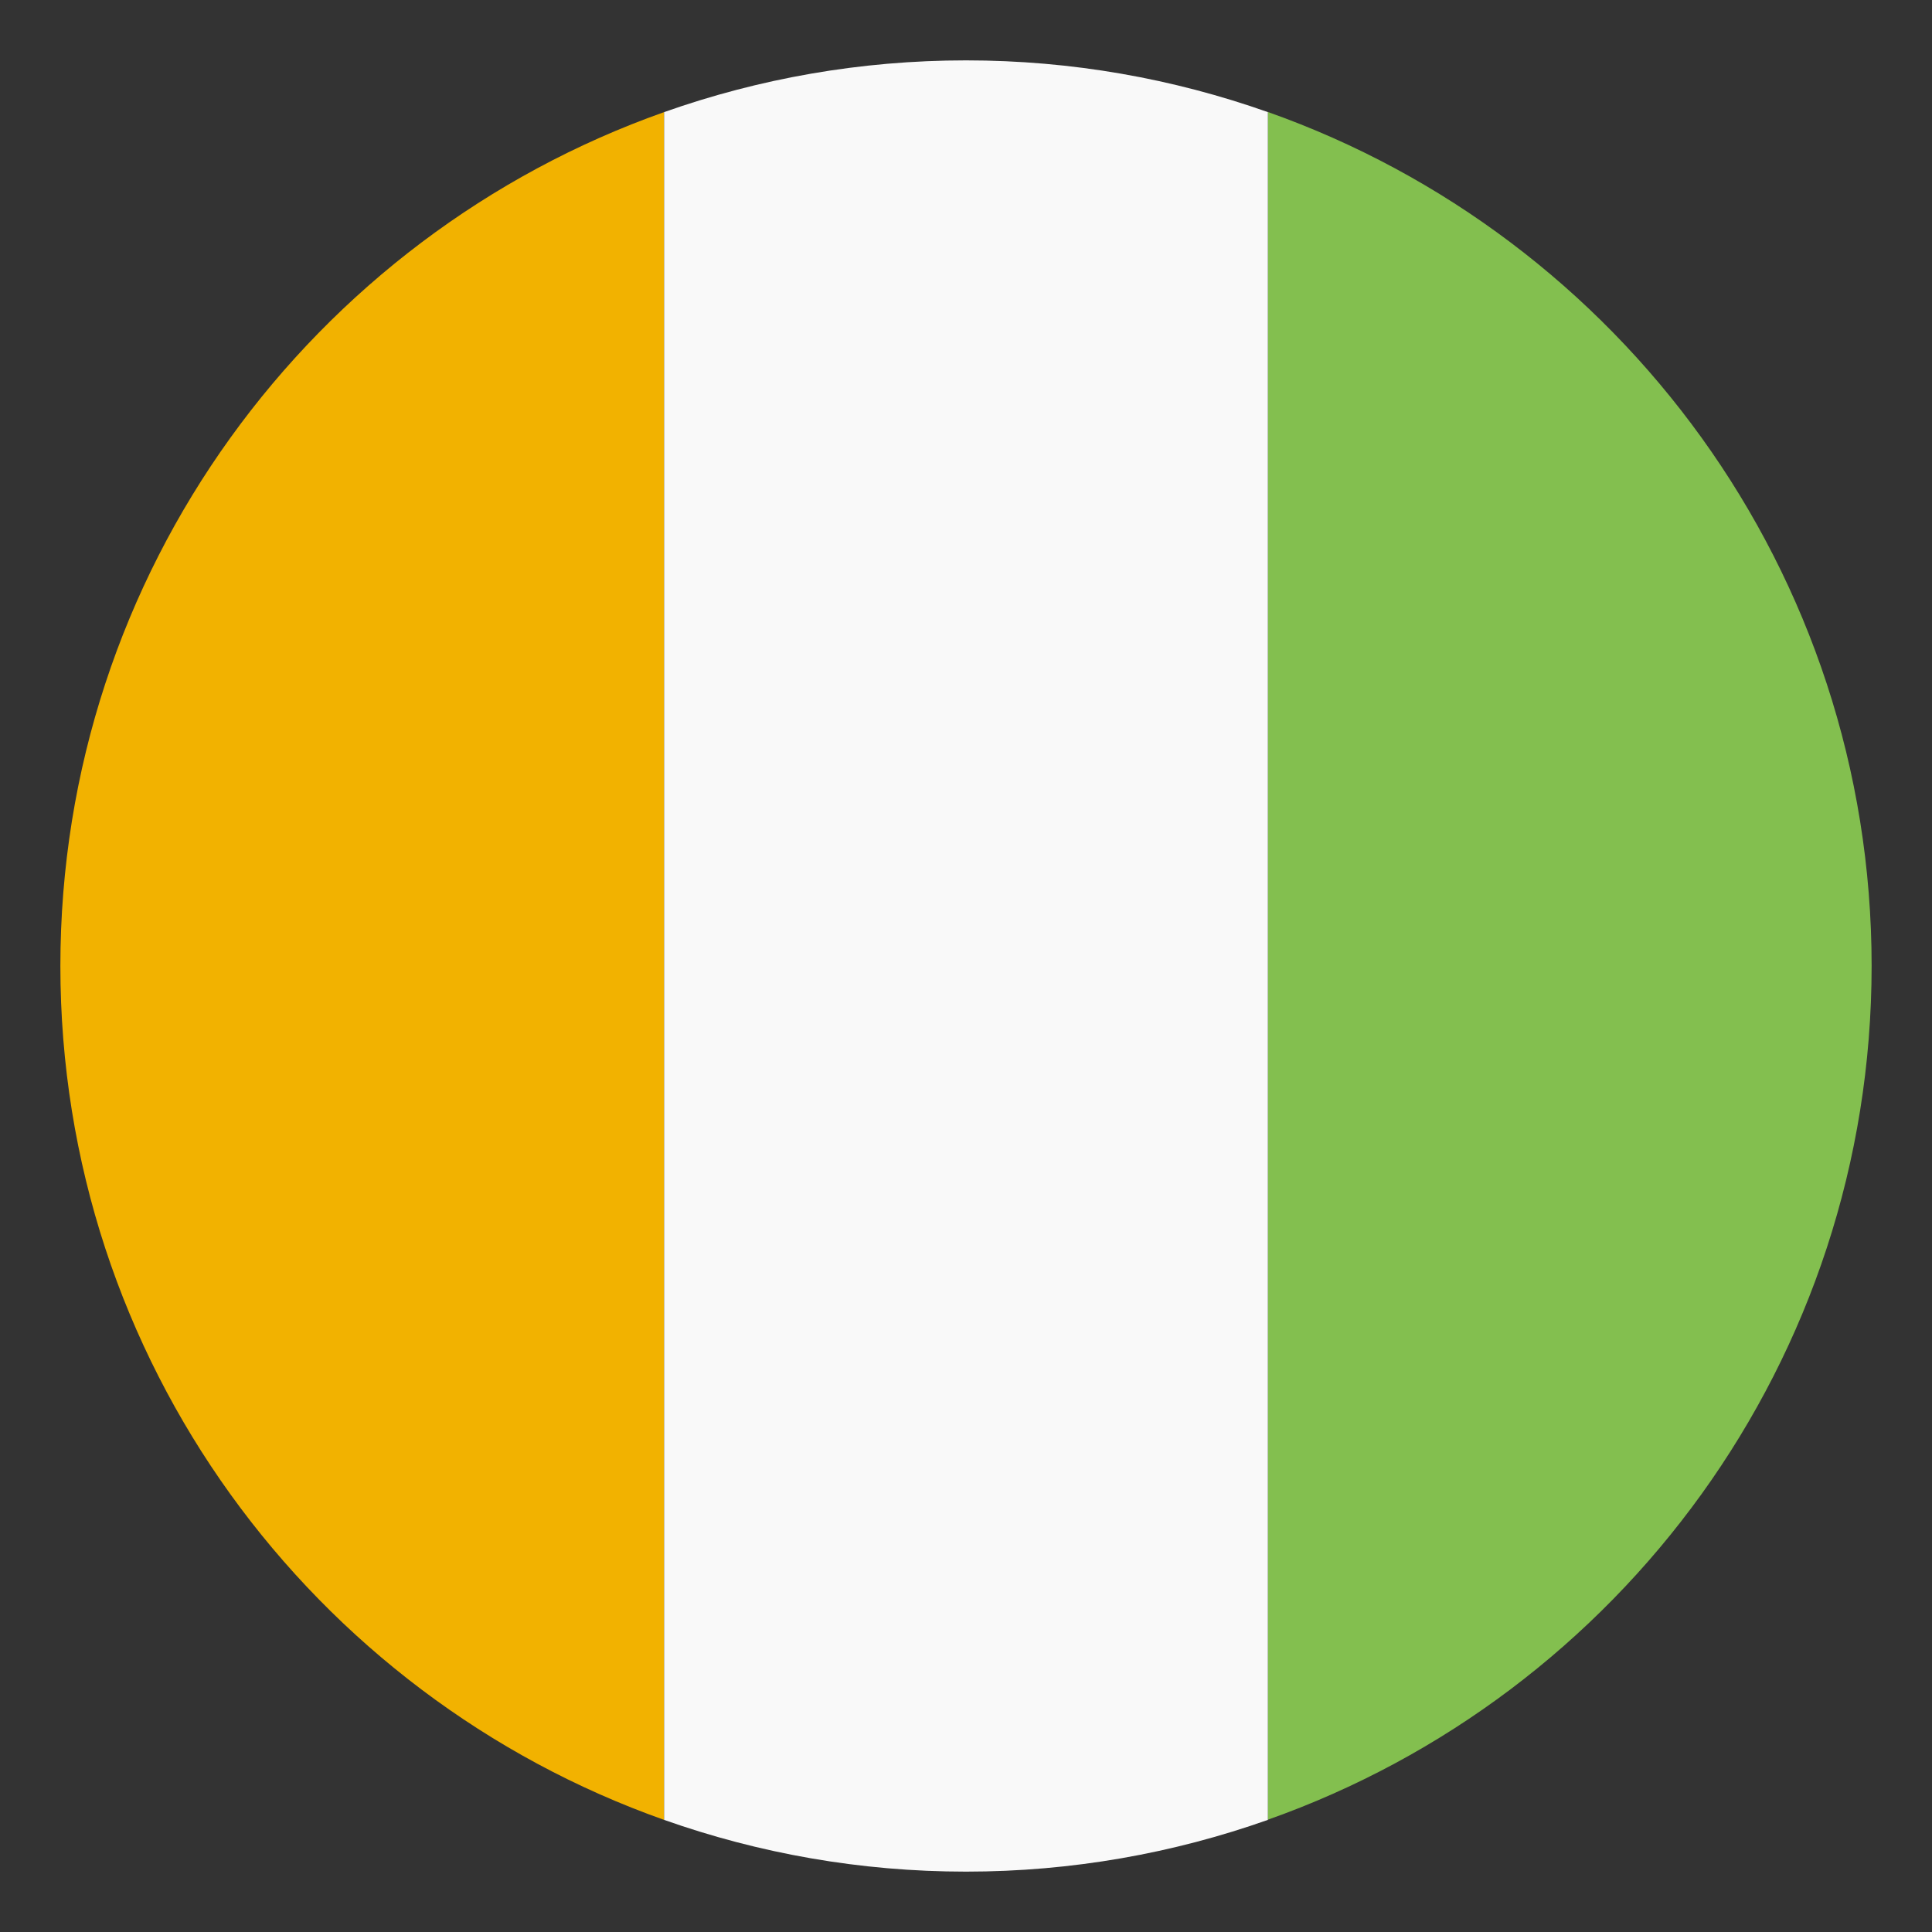
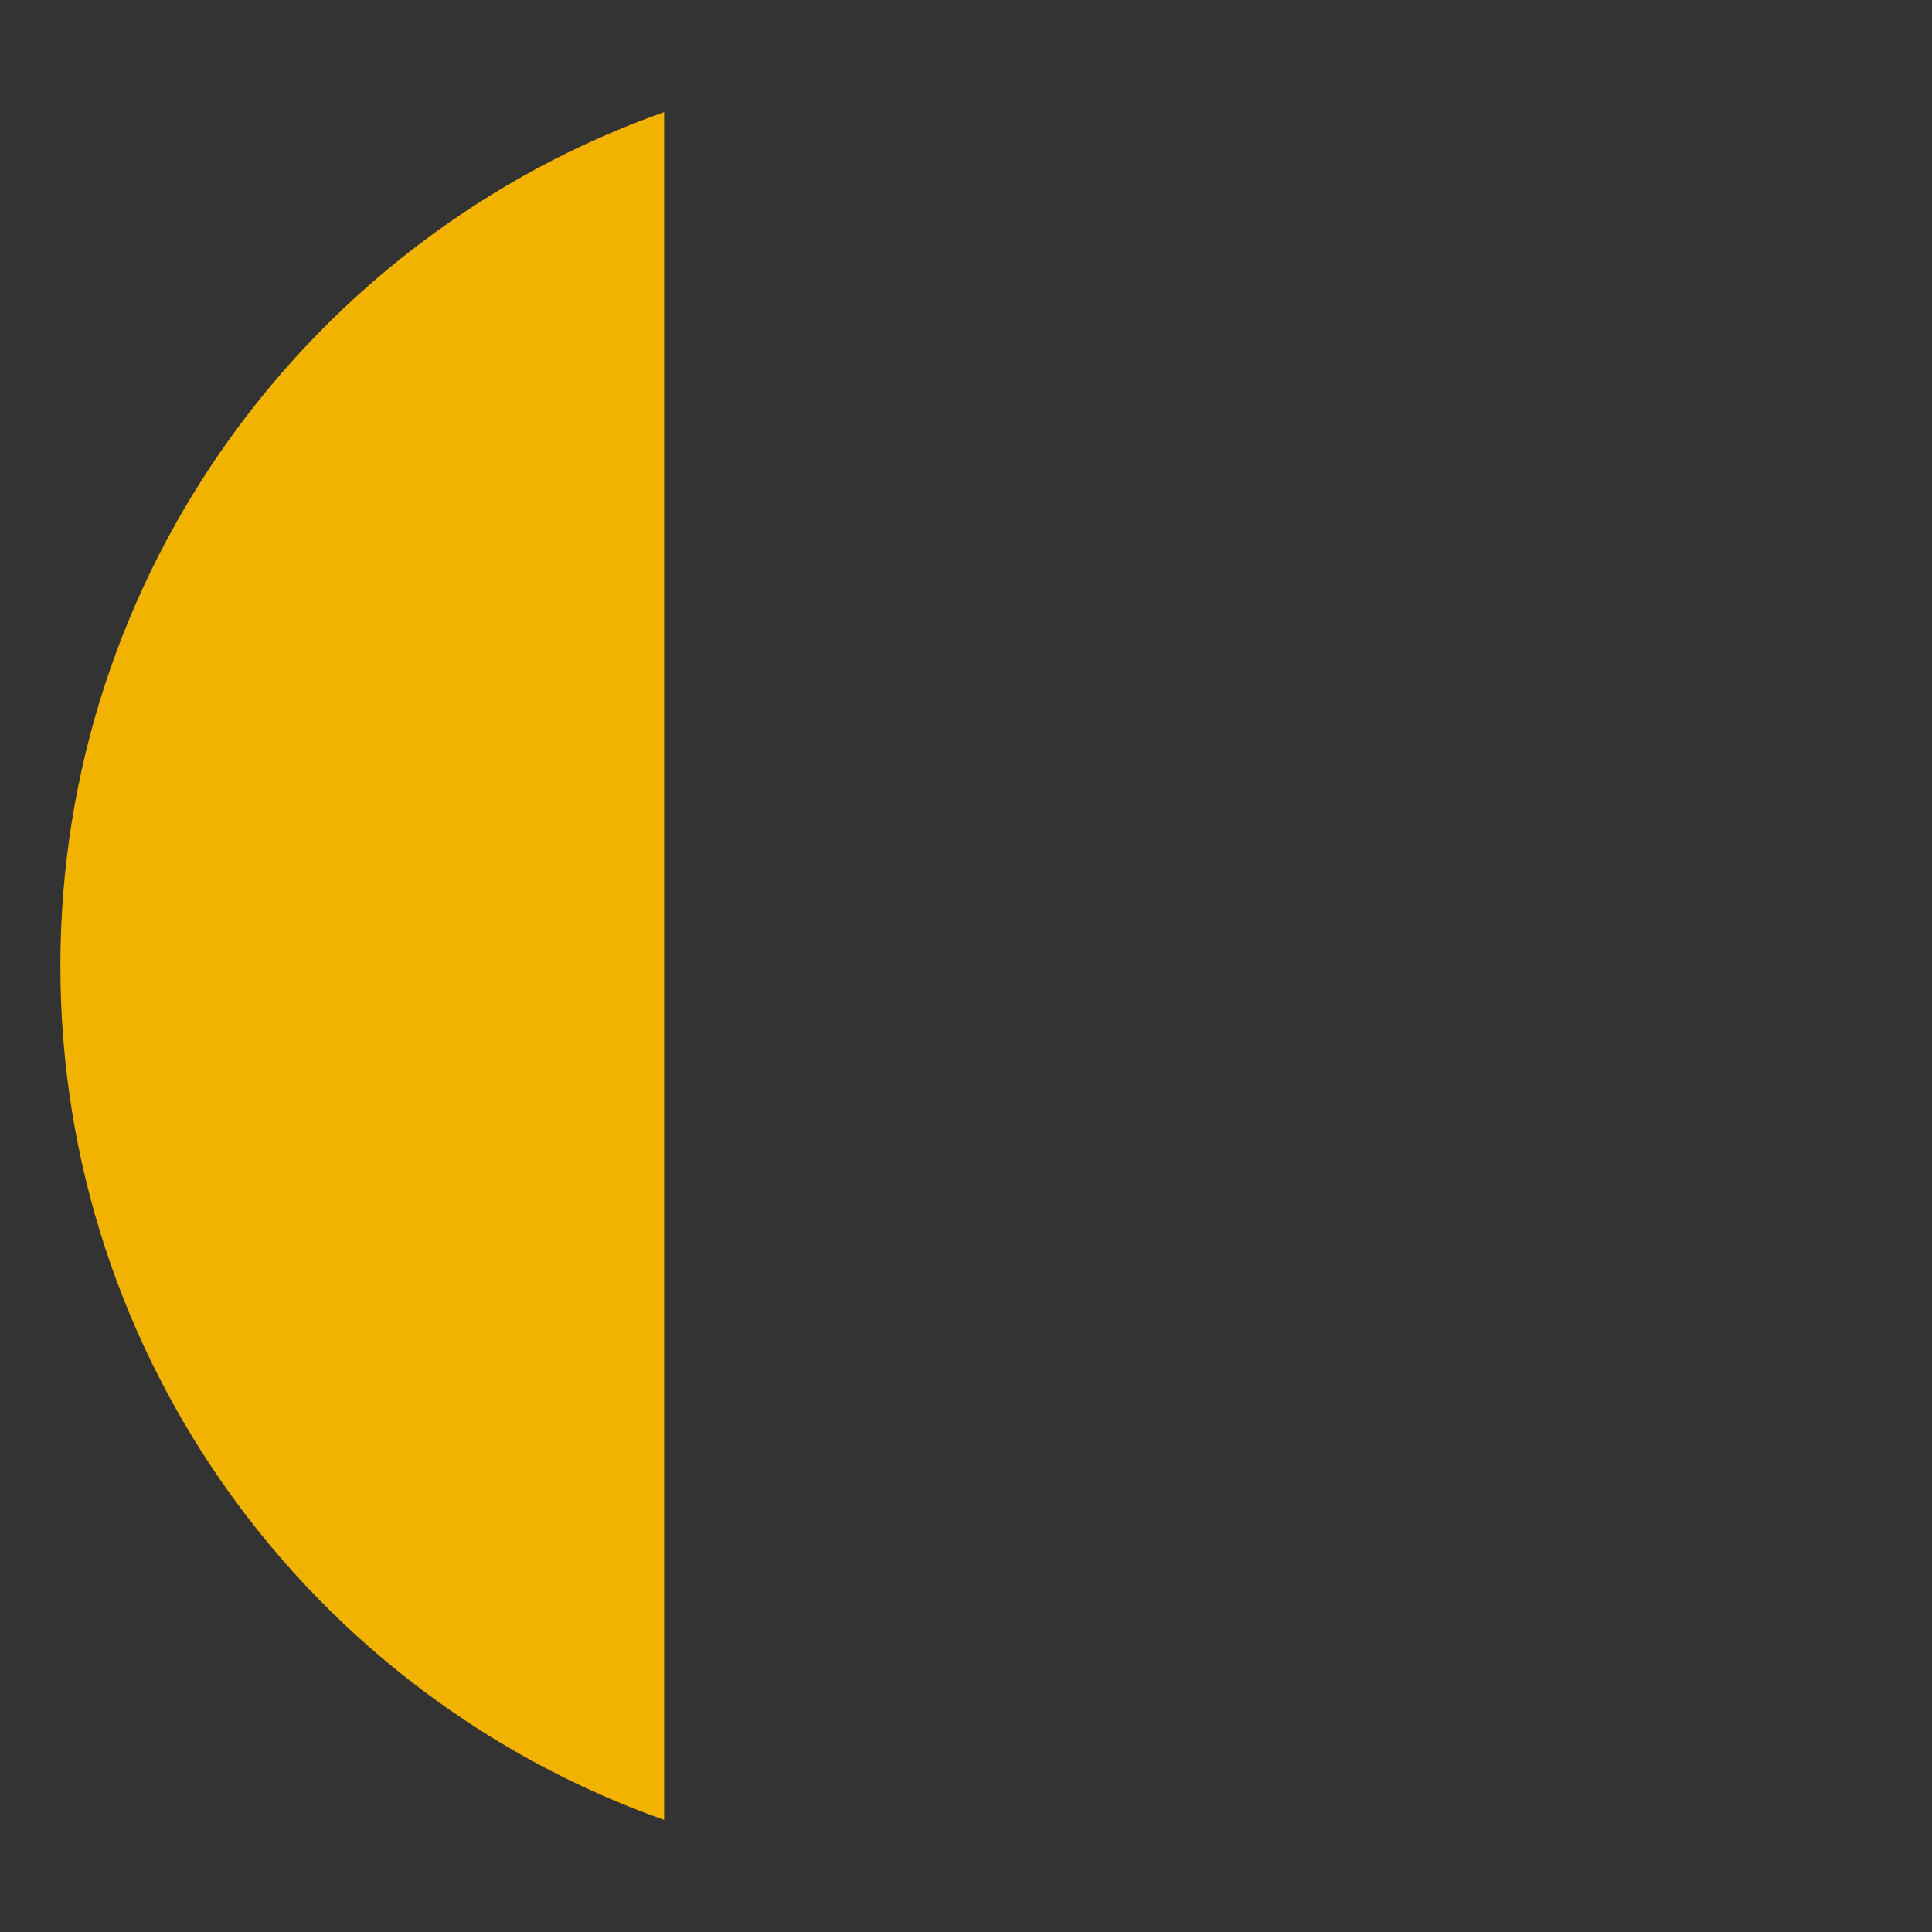
<svg xmlns="http://www.w3.org/2000/svg" viewBox="0 0 64 64" enable-background="new 0 0 64 64">
  <rect x="0" y="0" width="64" height="64" fill="#333333" stroke="none" />
  <path fill="#f2b200" d="M2,32c0,13.061,8.35,24.167,20,28.286V3.714C10.35,7.833,2,18.939,2,32z" />
-   <path fill="#83bf4f" d="m62 32c0-13.06-8.35-24.17-20-28.29v56.57c11.65-4.119 20-15.225 20-28.29" />
-   <path fill="#f9f9f9" d="M22,60.286C25.129,61.393,28.492,62,32,62s6.871-0.607,10-1.714V3.714C38.871,2.607,35.508,2,32,2   s-6.871,0.607-10,1.714V60.286z" />
</svg>